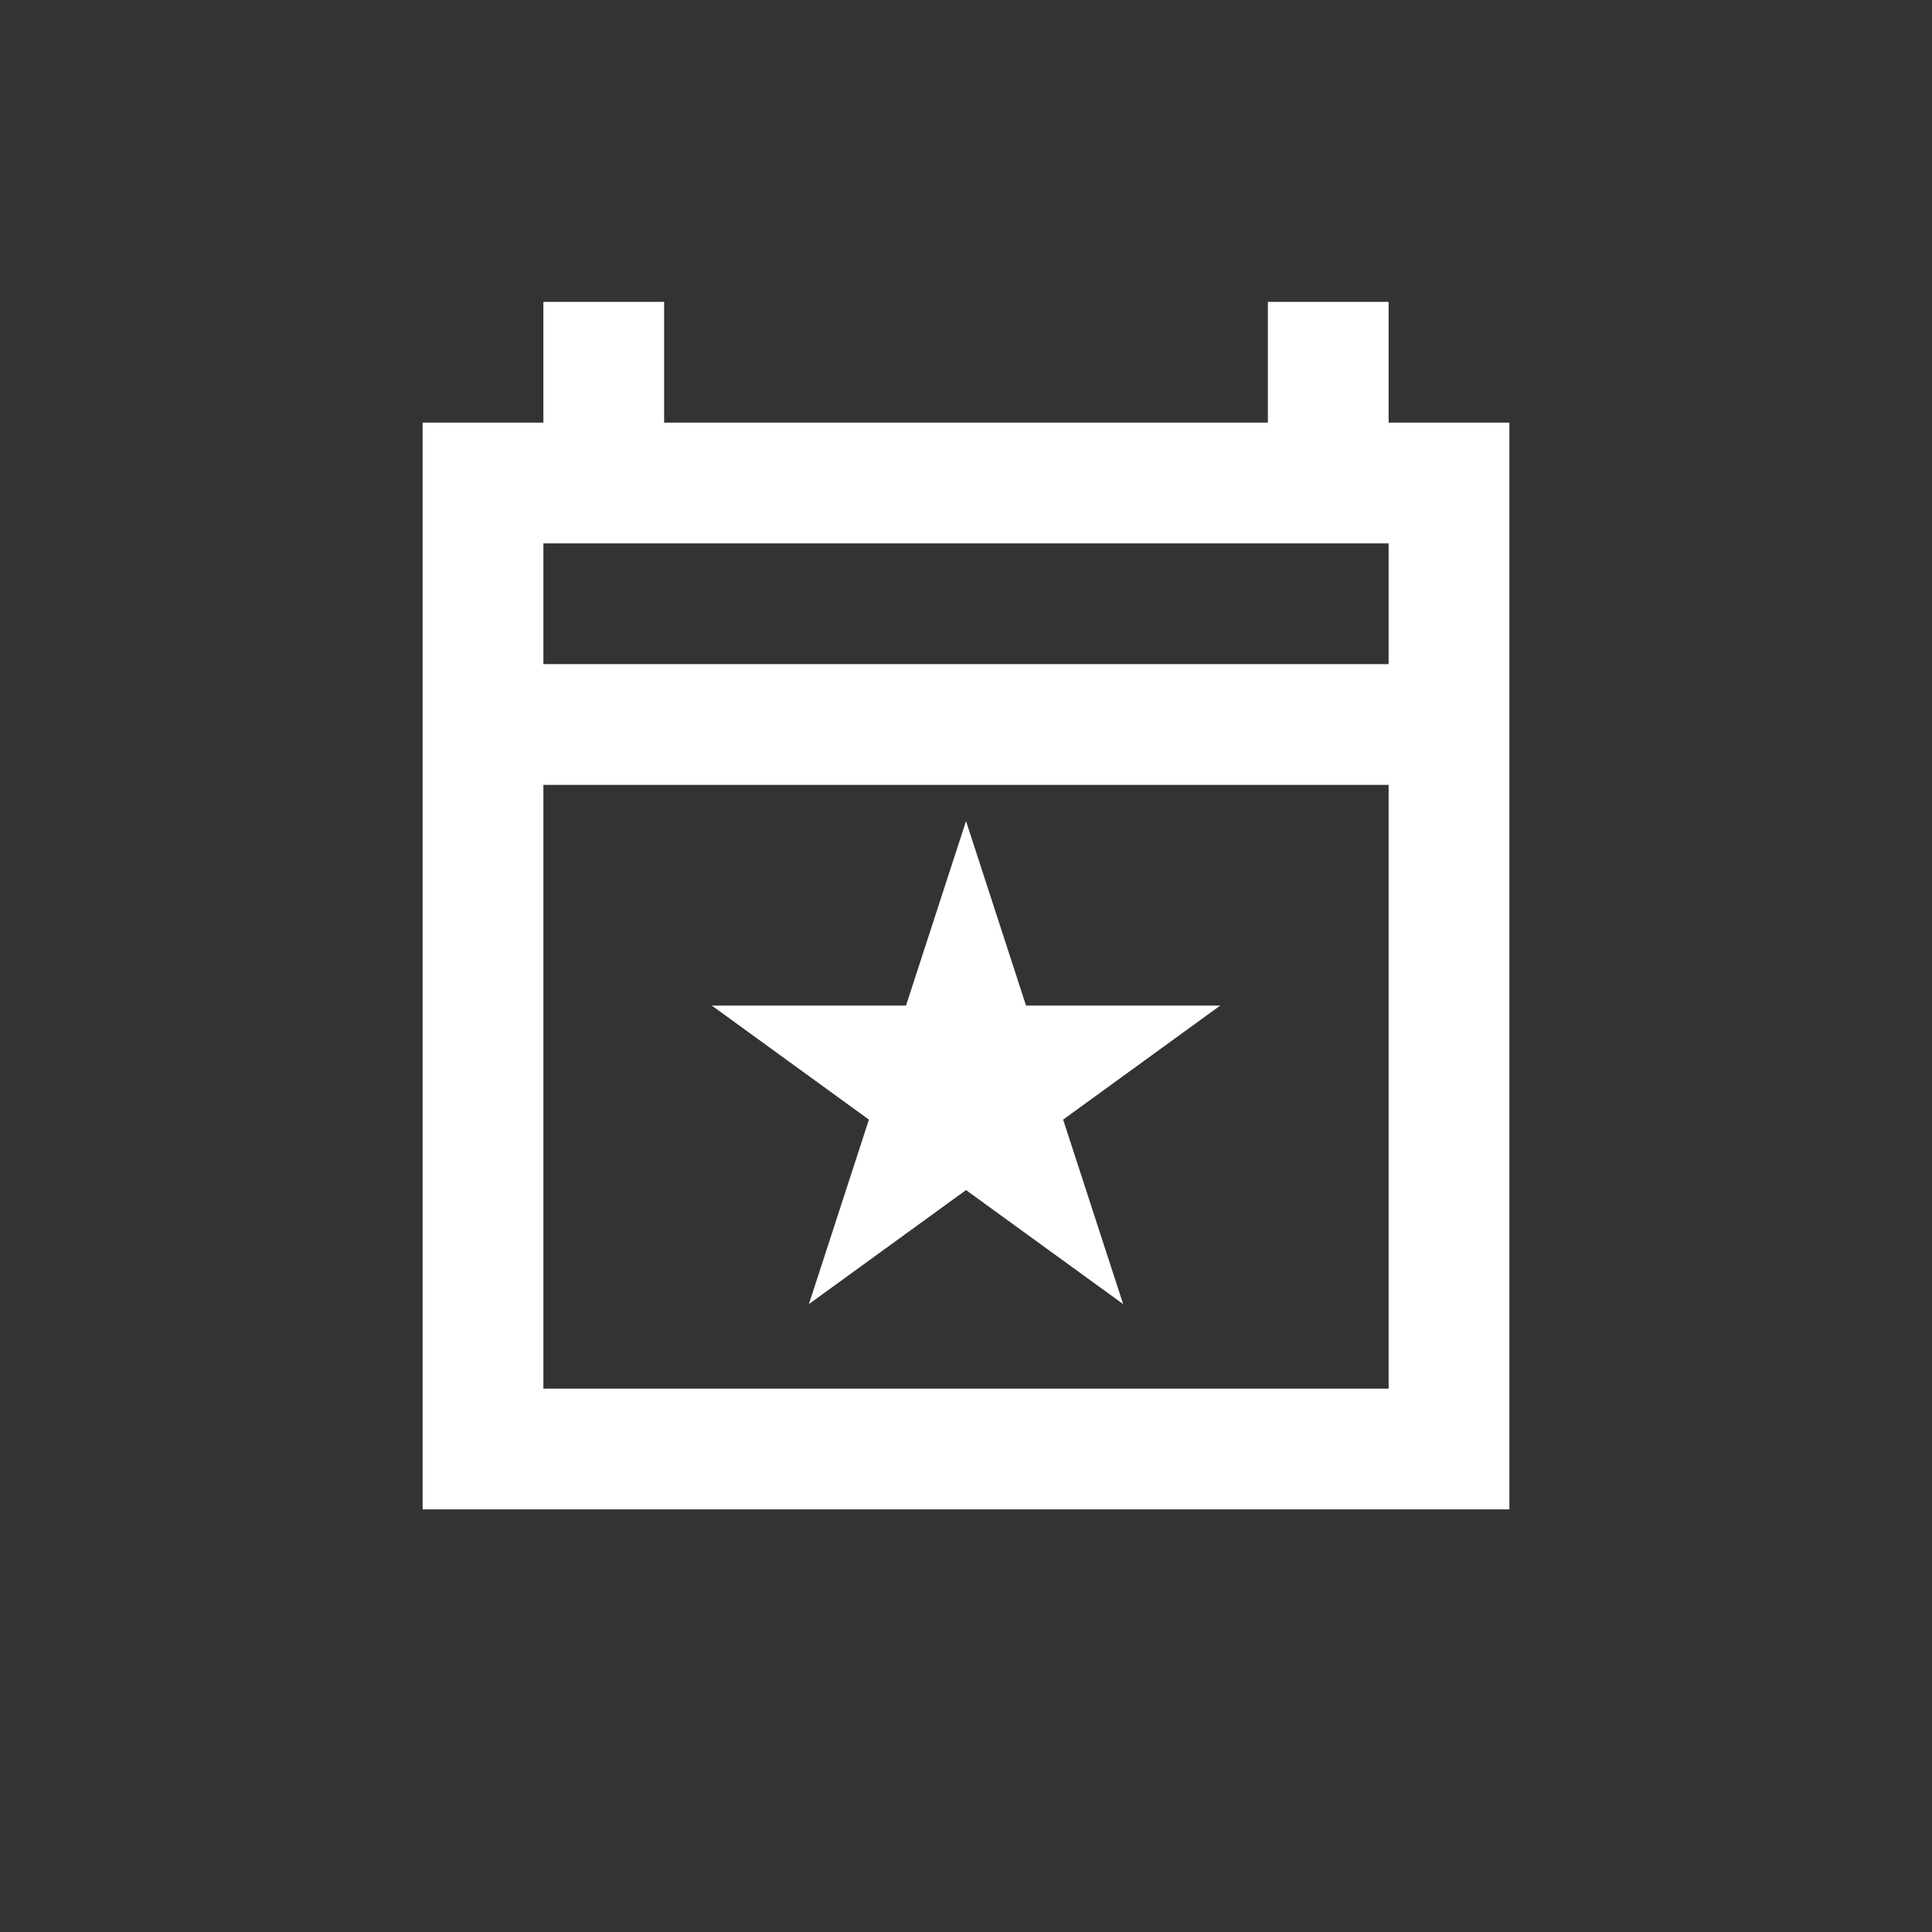
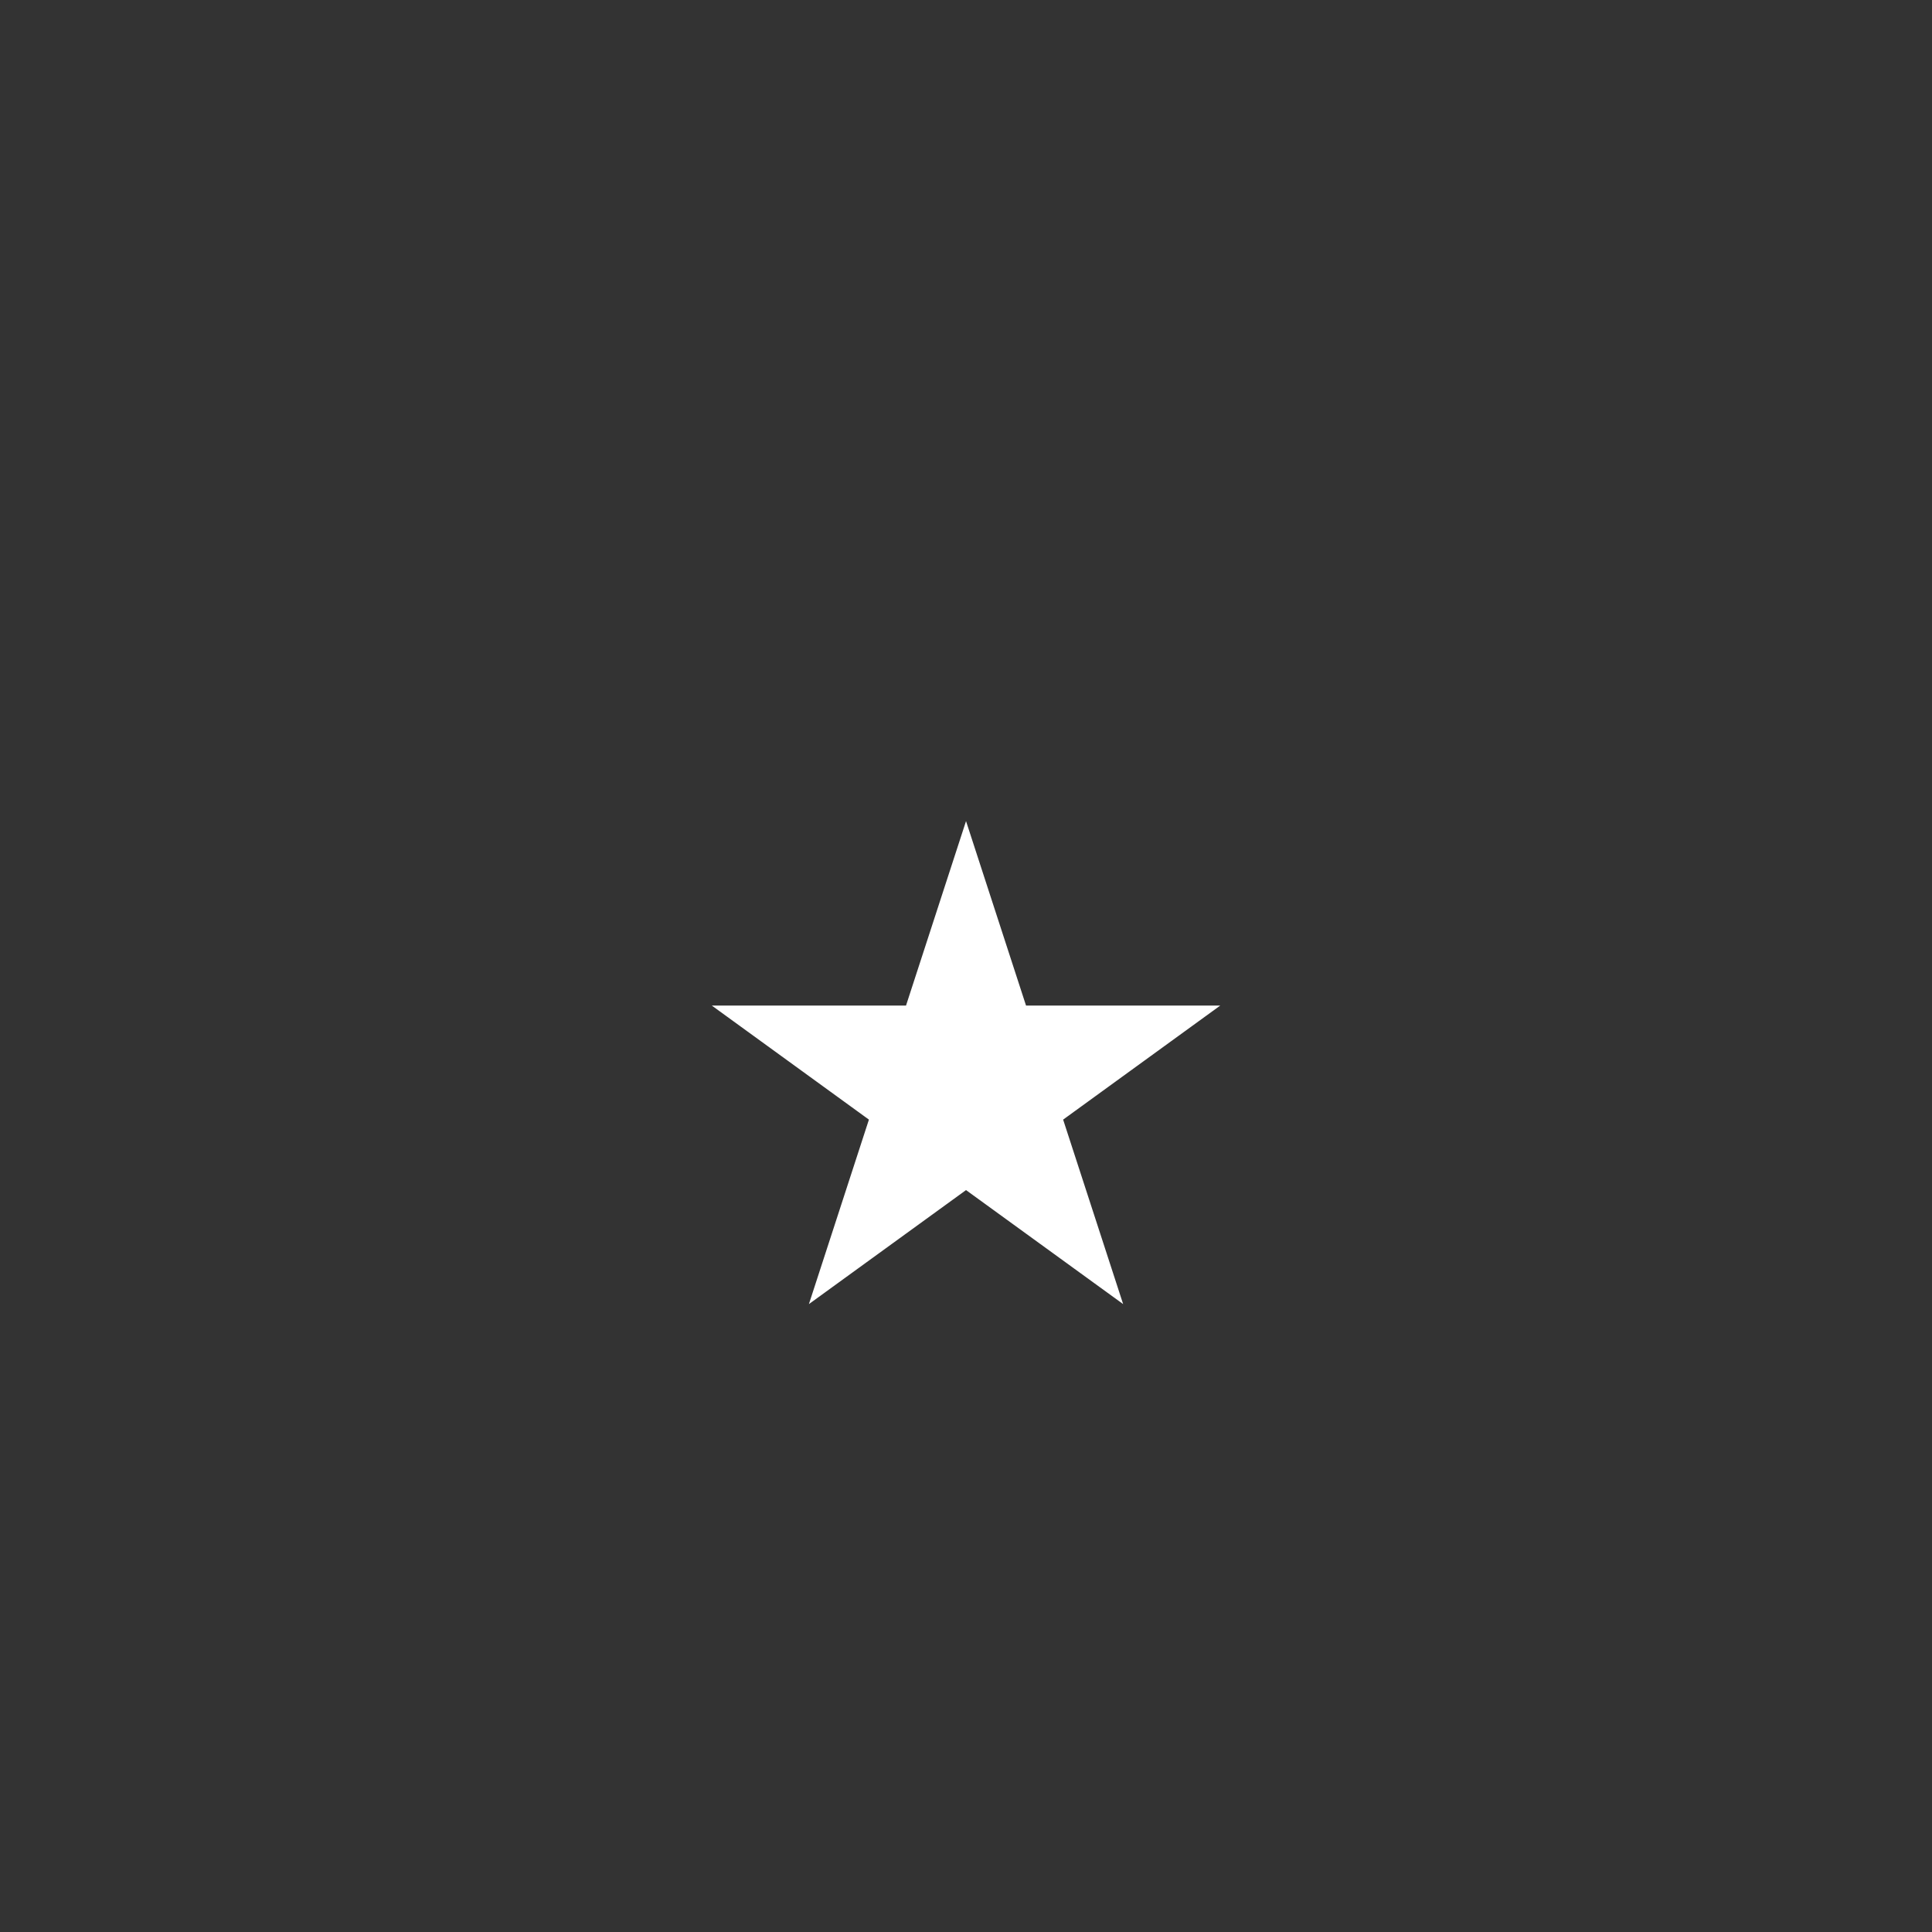
<svg xmlns="http://www.w3.org/2000/svg" width="80" height="80" viewBox="0 0 80 80" fill="none">
  <rect x="0" y="0" width="80" height="80" fill="#808080" stroke="none" />
  <path d="M80 0H0V80H80V0Z" fill="black" fill-opacity="0.6" />
  <path d="M40.001 34L42.486 41.639H50.527L44.022 46.361L46.507 54L40.001 49.279L33.495 54L35.98 46.361L29.475 41.639H37.516L40.001 34Z" fill="white" />
-   <path fill-rule="evenodd" clip-rule="evenodd" d="M27.5 12.5H22.5V17.5H17.5V62.5H62.5V17.5H57.5V12.5H52.5V17.5H27.5V12.5ZM22.5 57.5V32.5H57.5V57.5H22.5ZM57.5 22.5H22.5V27.5H57.5V22.5Z" fill="white" />
</svg>